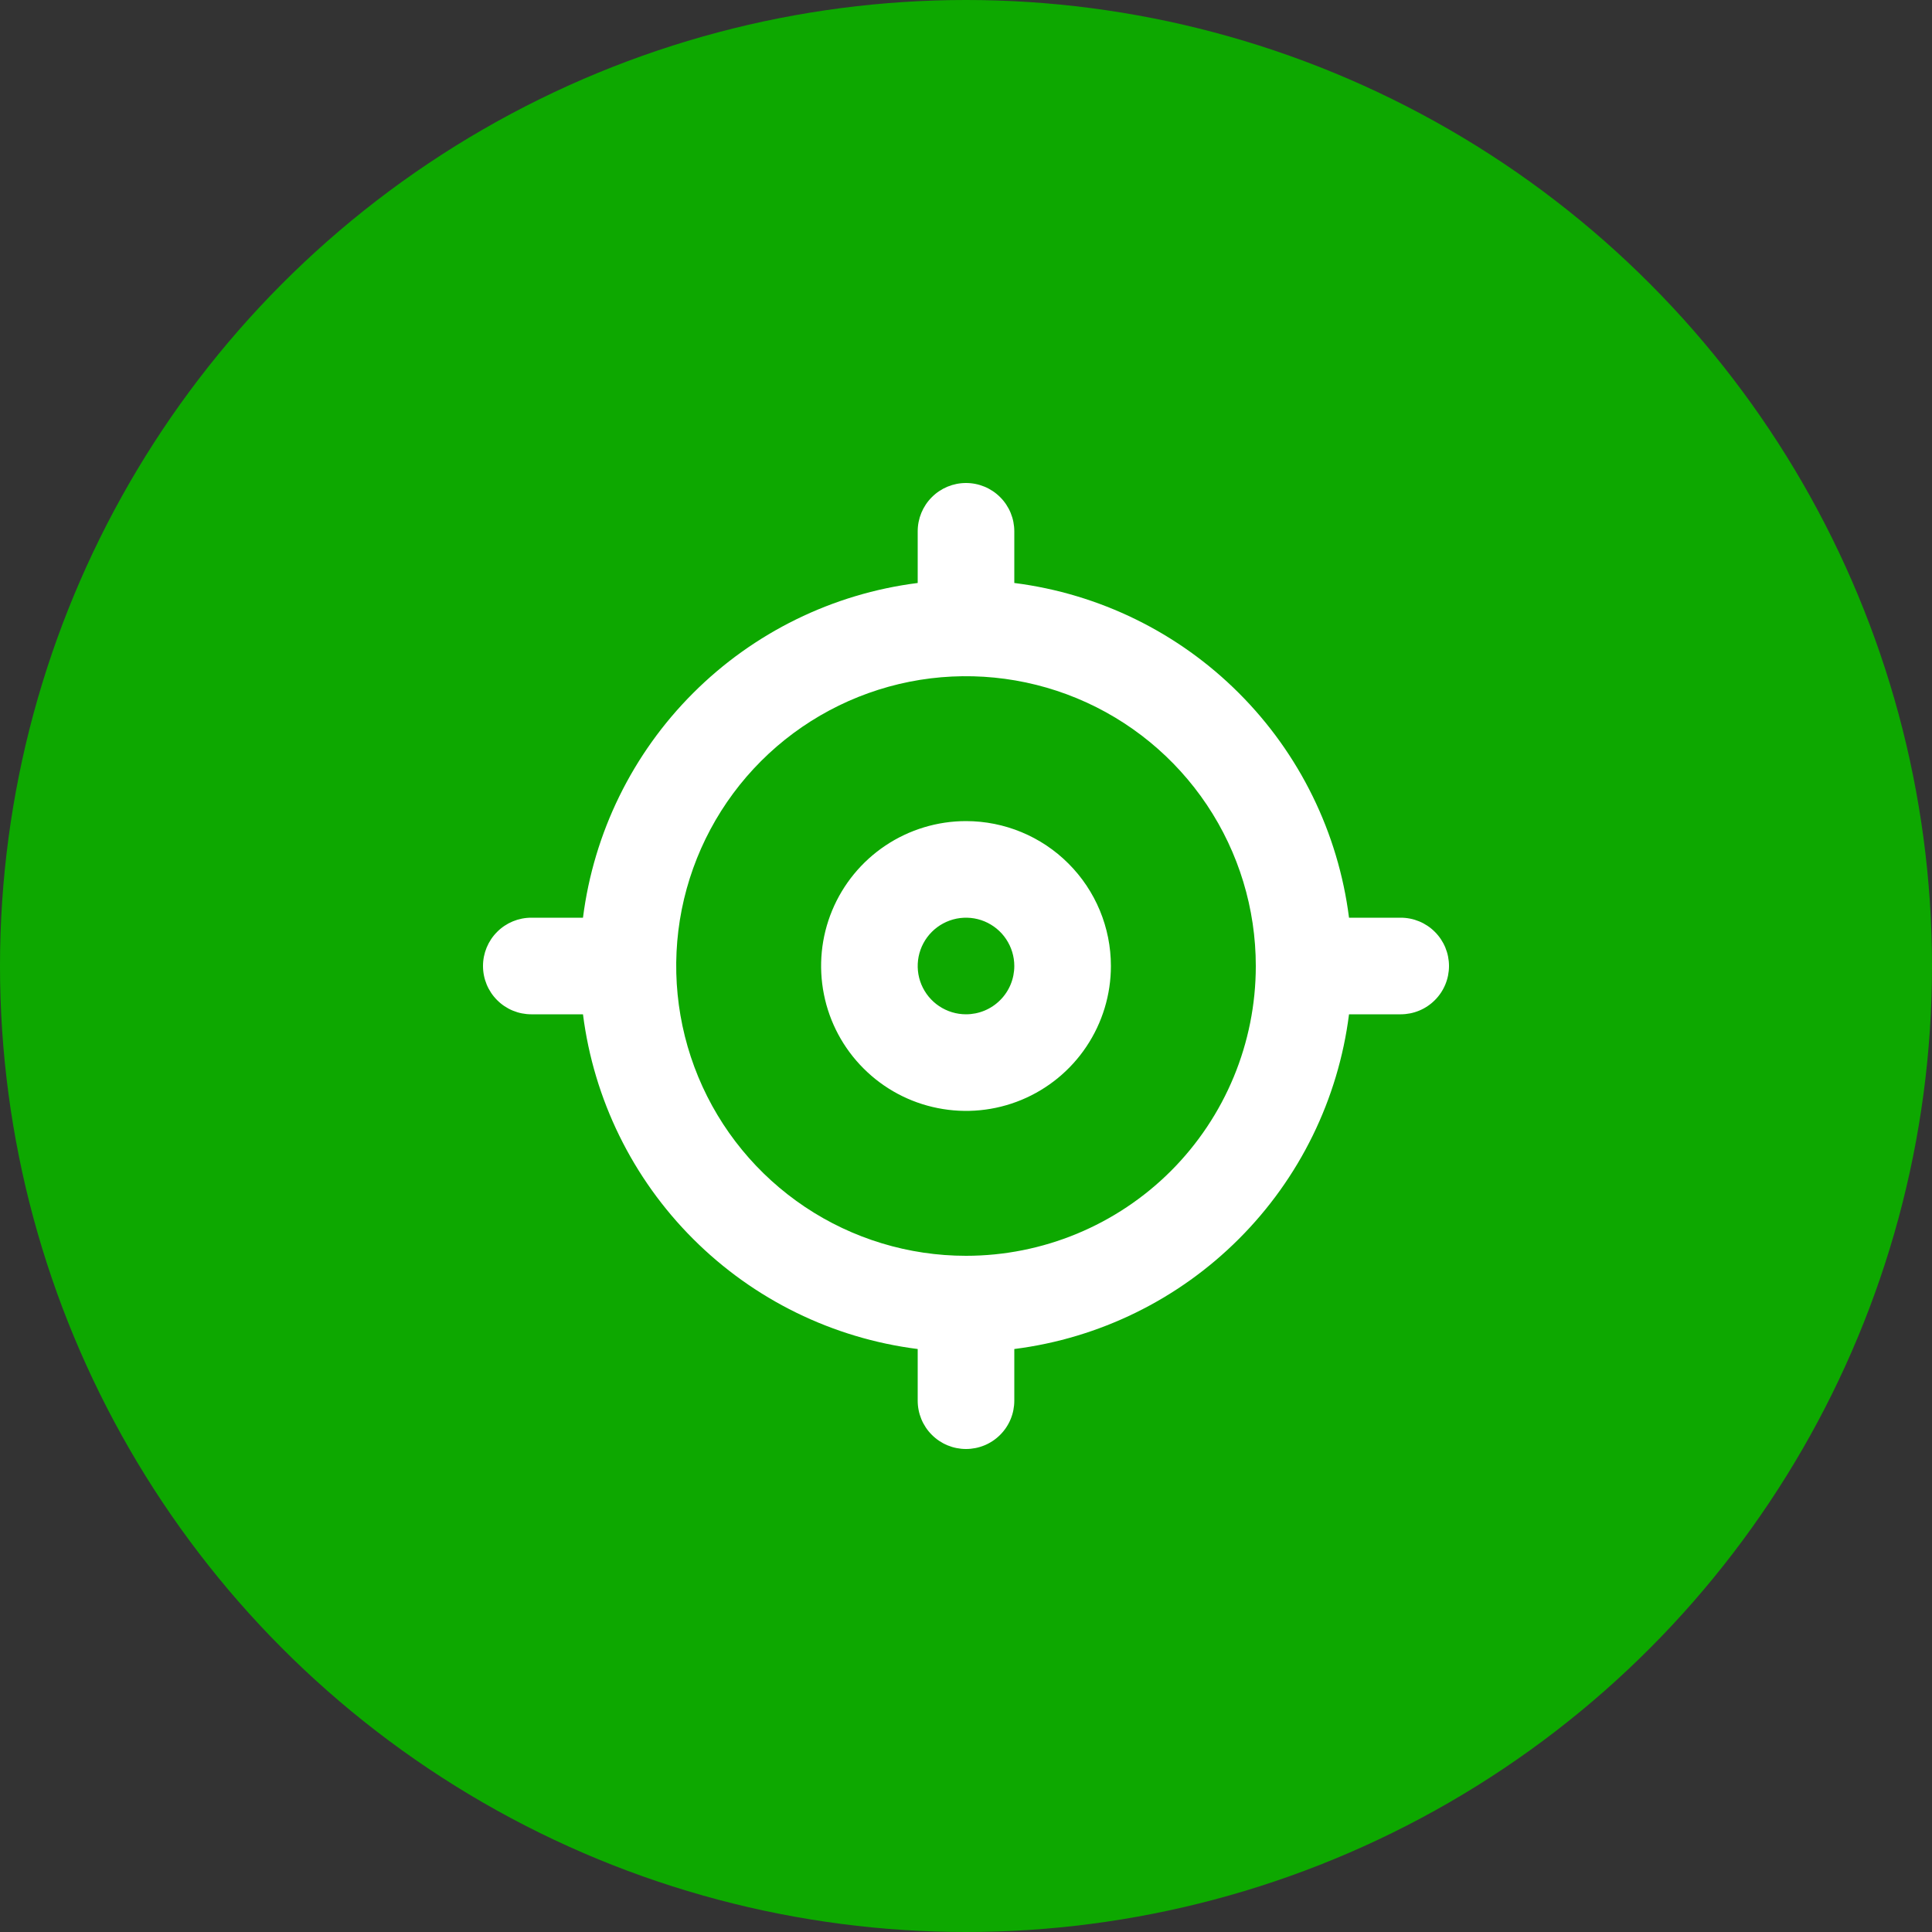
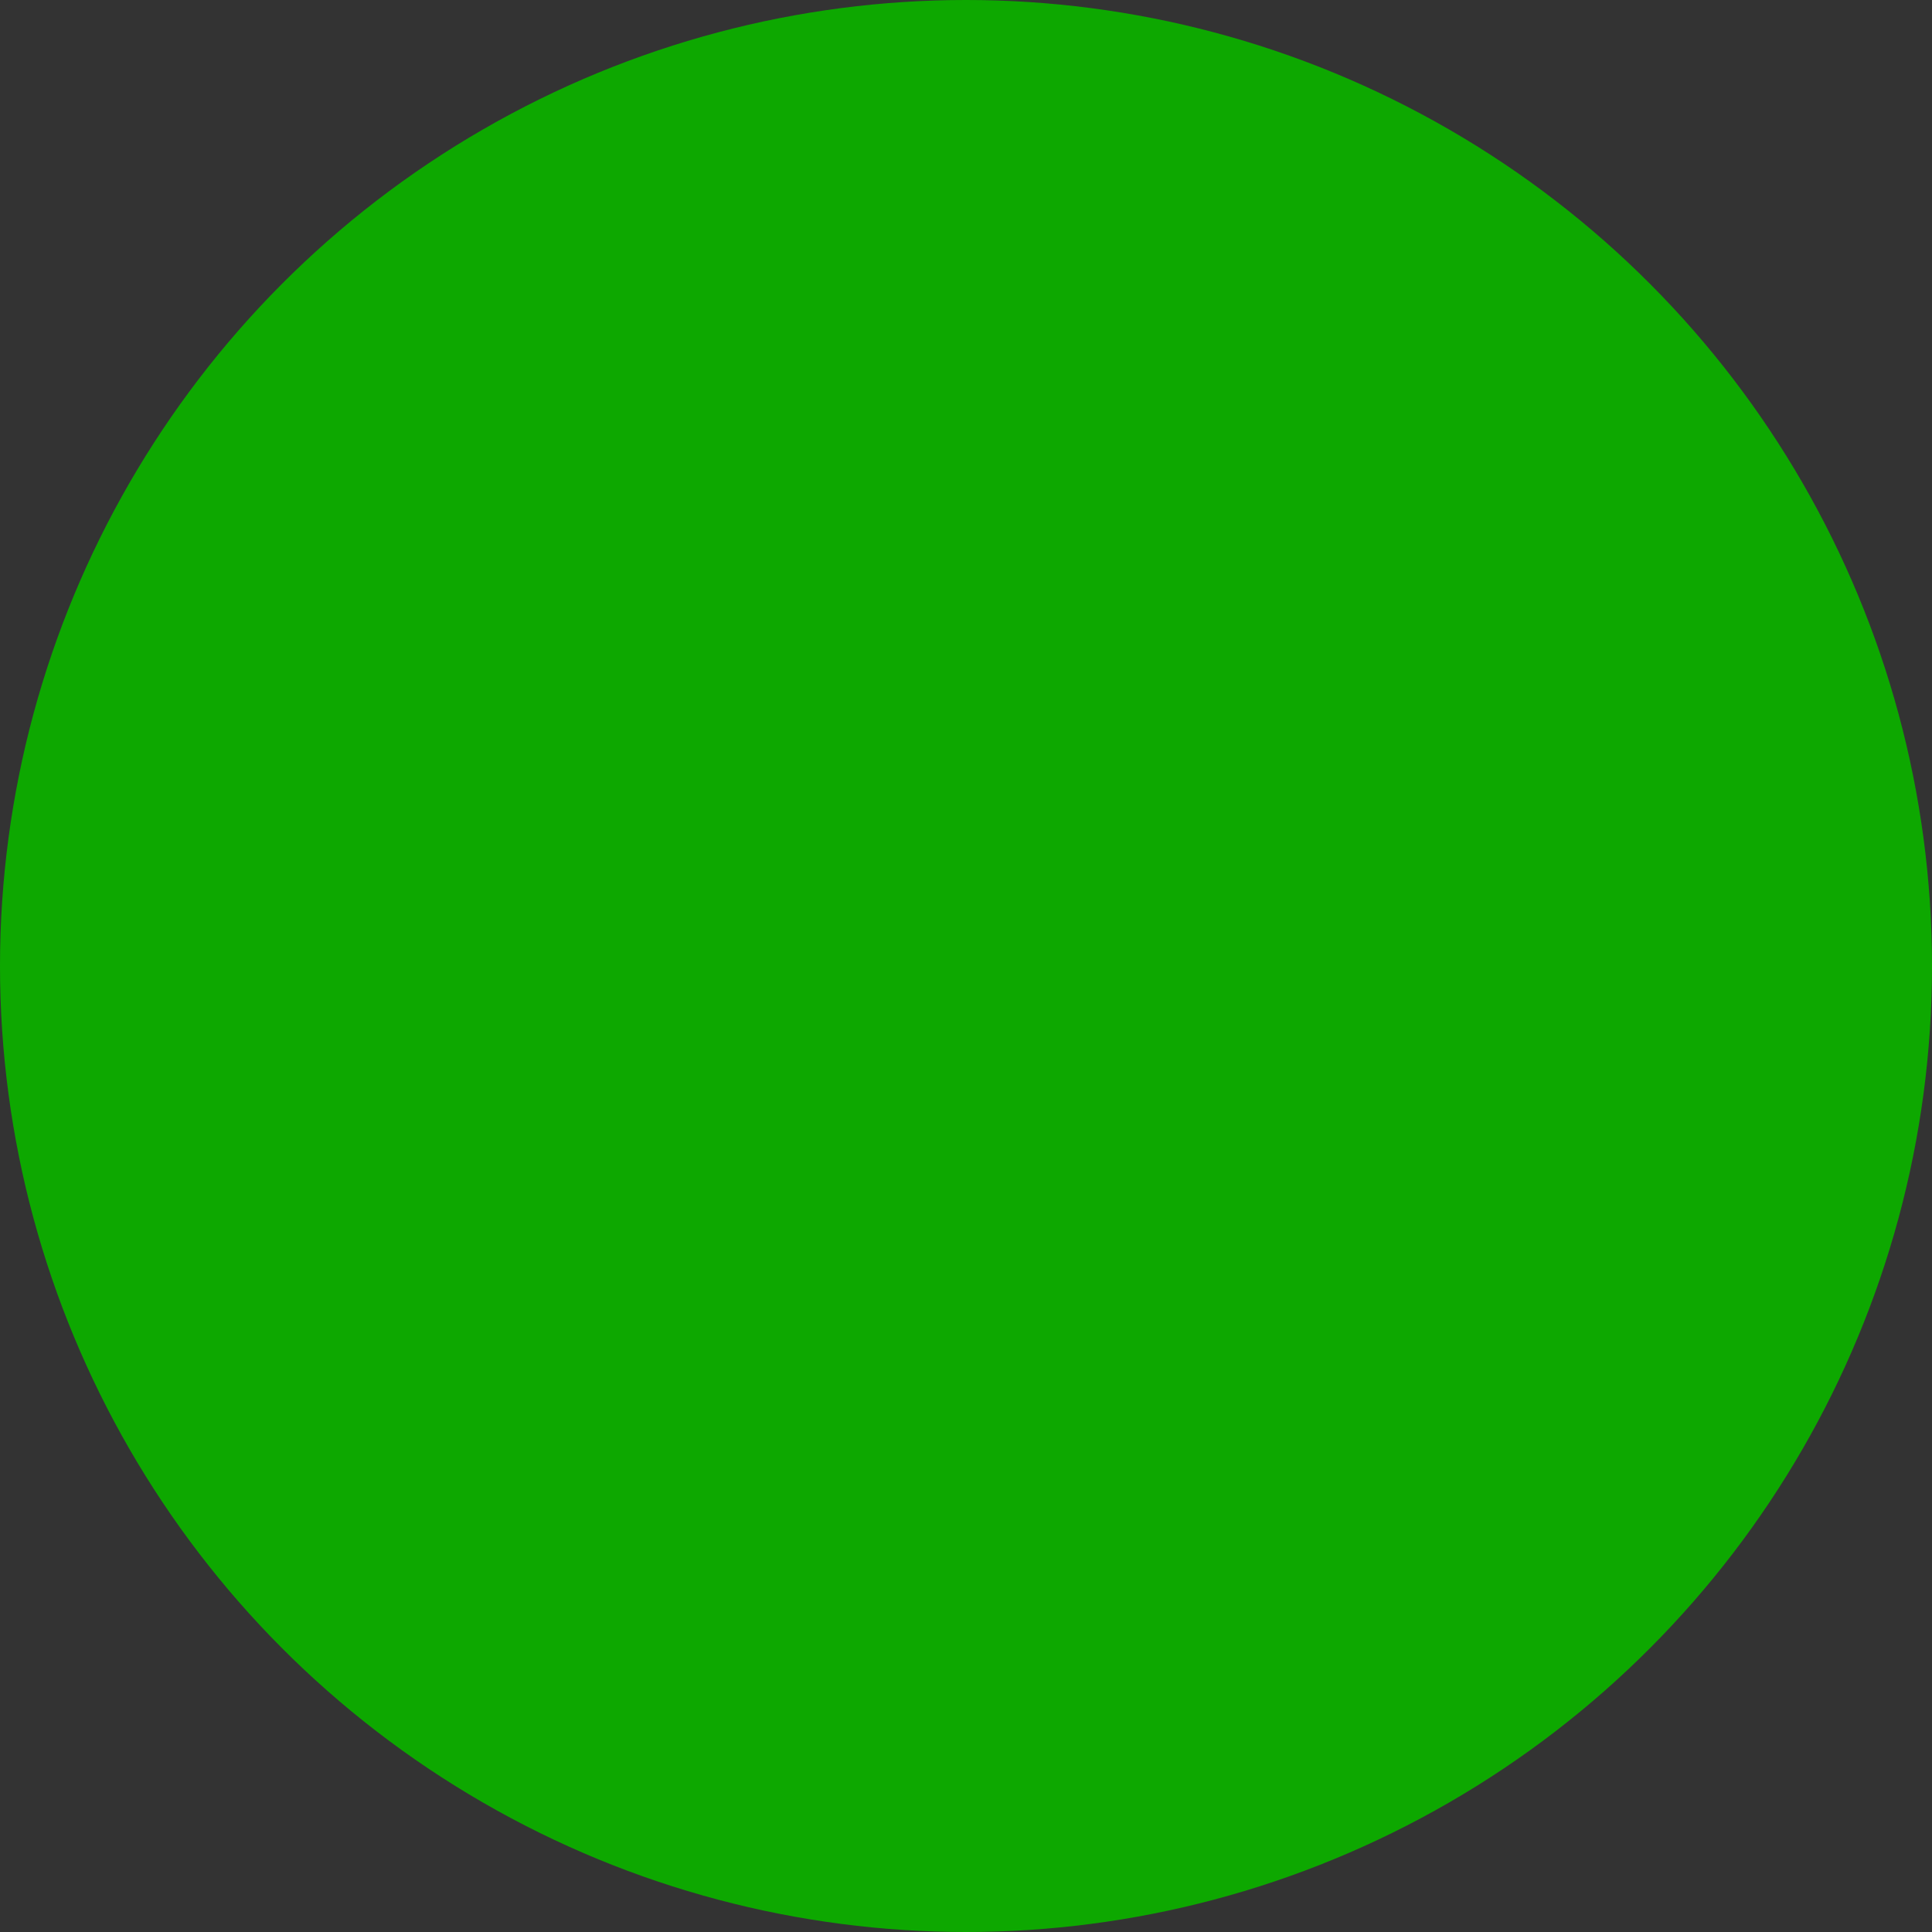
<svg xmlns="http://www.w3.org/2000/svg" width="40" height="40" viewBox="0 0 40 40" fill="none">
  <rect x="0" y="0" width="40" height="40" fill="#333333" stroke="none" />
  <g clip-path="url(#clip0_1002_61)">
    <circle cx="20" cy="20" r="20" fill="#0DA800" />
-     <path d="M29 19H27.93C27.707 17.24 26.905 15.604 25.65 14.35C24.396 13.095 22.76 12.293 21 12.07V11C21 10.735 20.895 10.48 20.707 10.293C20.52 10.105 20.265 10 20 10C19.735 10 19.48 10.105 19.293 10.293C19.105 10.48 19 10.735 19 11V12.07C17.24 12.293 15.604 13.095 14.35 14.35C13.095 15.604 12.293 17.24 12.07 19H11C10.735 19 10.48 19.105 10.293 19.293C10.105 19.48 10 19.735 10 20C10 20.265 10.105 20.52 10.293 20.707C10.48 20.895 10.735 21 11 21H12.07C12.293 22.76 13.095 24.396 14.35 25.65C15.604 26.905 17.24 27.707 19 27.93V29C19 29.265 19.105 29.52 19.293 29.707C19.48 29.895 19.735 30 20 30C20.265 30 20.52 29.895 20.707 29.707C20.895 29.52 21 29.265 21 29V27.93C22.76 27.707 24.396 26.905 25.65 25.65C26.905 24.396 27.707 22.76 27.93 21H29C29.265 21 29.52 20.895 29.707 20.707C29.895 20.52 30 20.265 30 20C30 19.735 29.895 19.48 29.707 19.293C29.52 19.105 29.265 19 29 19ZM20 26C18.813 26 17.653 25.648 16.667 24.989C15.68 24.329 14.911 23.392 14.457 22.296C14.003 21.2 13.884 19.993 14.115 18.829C14.347 17.666 14.918 16.596 15.757 15.757C16.596 14.918 17.666 14.347 18.829 14.115C19.993 13.884 21.2 14.003 22.296 14.457C23.392 14.911 24.329 15.68 24.989 16.667C25.648 17.653 26 18.813 26 20C26 21.591 25.368 23.117 24.243 24.243C23.117 25.368 21.591 26 20 26ZM20 17C19.407 17 18.827 17.176 18.333 17.506C17.84 17.835 17.455 18.304 17.228 18.852C17.001 19.4 16.942 20.003 17.058 20.585C17.173 21.167 17.459 21.702 17.879 22.121C18.298 22.541 18.833 22.827 19.415 22.942C19.997 23.058 20.6 22.999 21.148 22.772C21.696 22.545 22.165 22.16 22.494 21.667C22.824 21.173 23 20.593 23 20C23 19.204 22.684 18.441 22.121 17.879C21.559 17.316 20.796 17 20 17ZM20 21C19.802 21 19.609 20.941 19.444 20.831C19.28 20.722 19.152 20.565 19.076 20.383C19 20.2 18.981 19.999 19.019 19.805C19.058 19.611 19.153 19.433 19.293 19.293C19.433 19.153 19.611 19.058 19.805 19.019C19.999 18.981 20.2 19 20.383 19.076C20.565 19.152 20.722 19.28 20.831 19.444C20.941 19.609 21 19.802 21 20C21 20.265 20.895 20.52 20.707 20.707C20.52 20.895 20.265 21 20 21Z" fill="white" />
  </g>
  <defs>
    <clipPath id="clip0_1002_61">
      <rect width="40" height="40" fill="white" />
    </clipPath>
  </defs>
</svg>